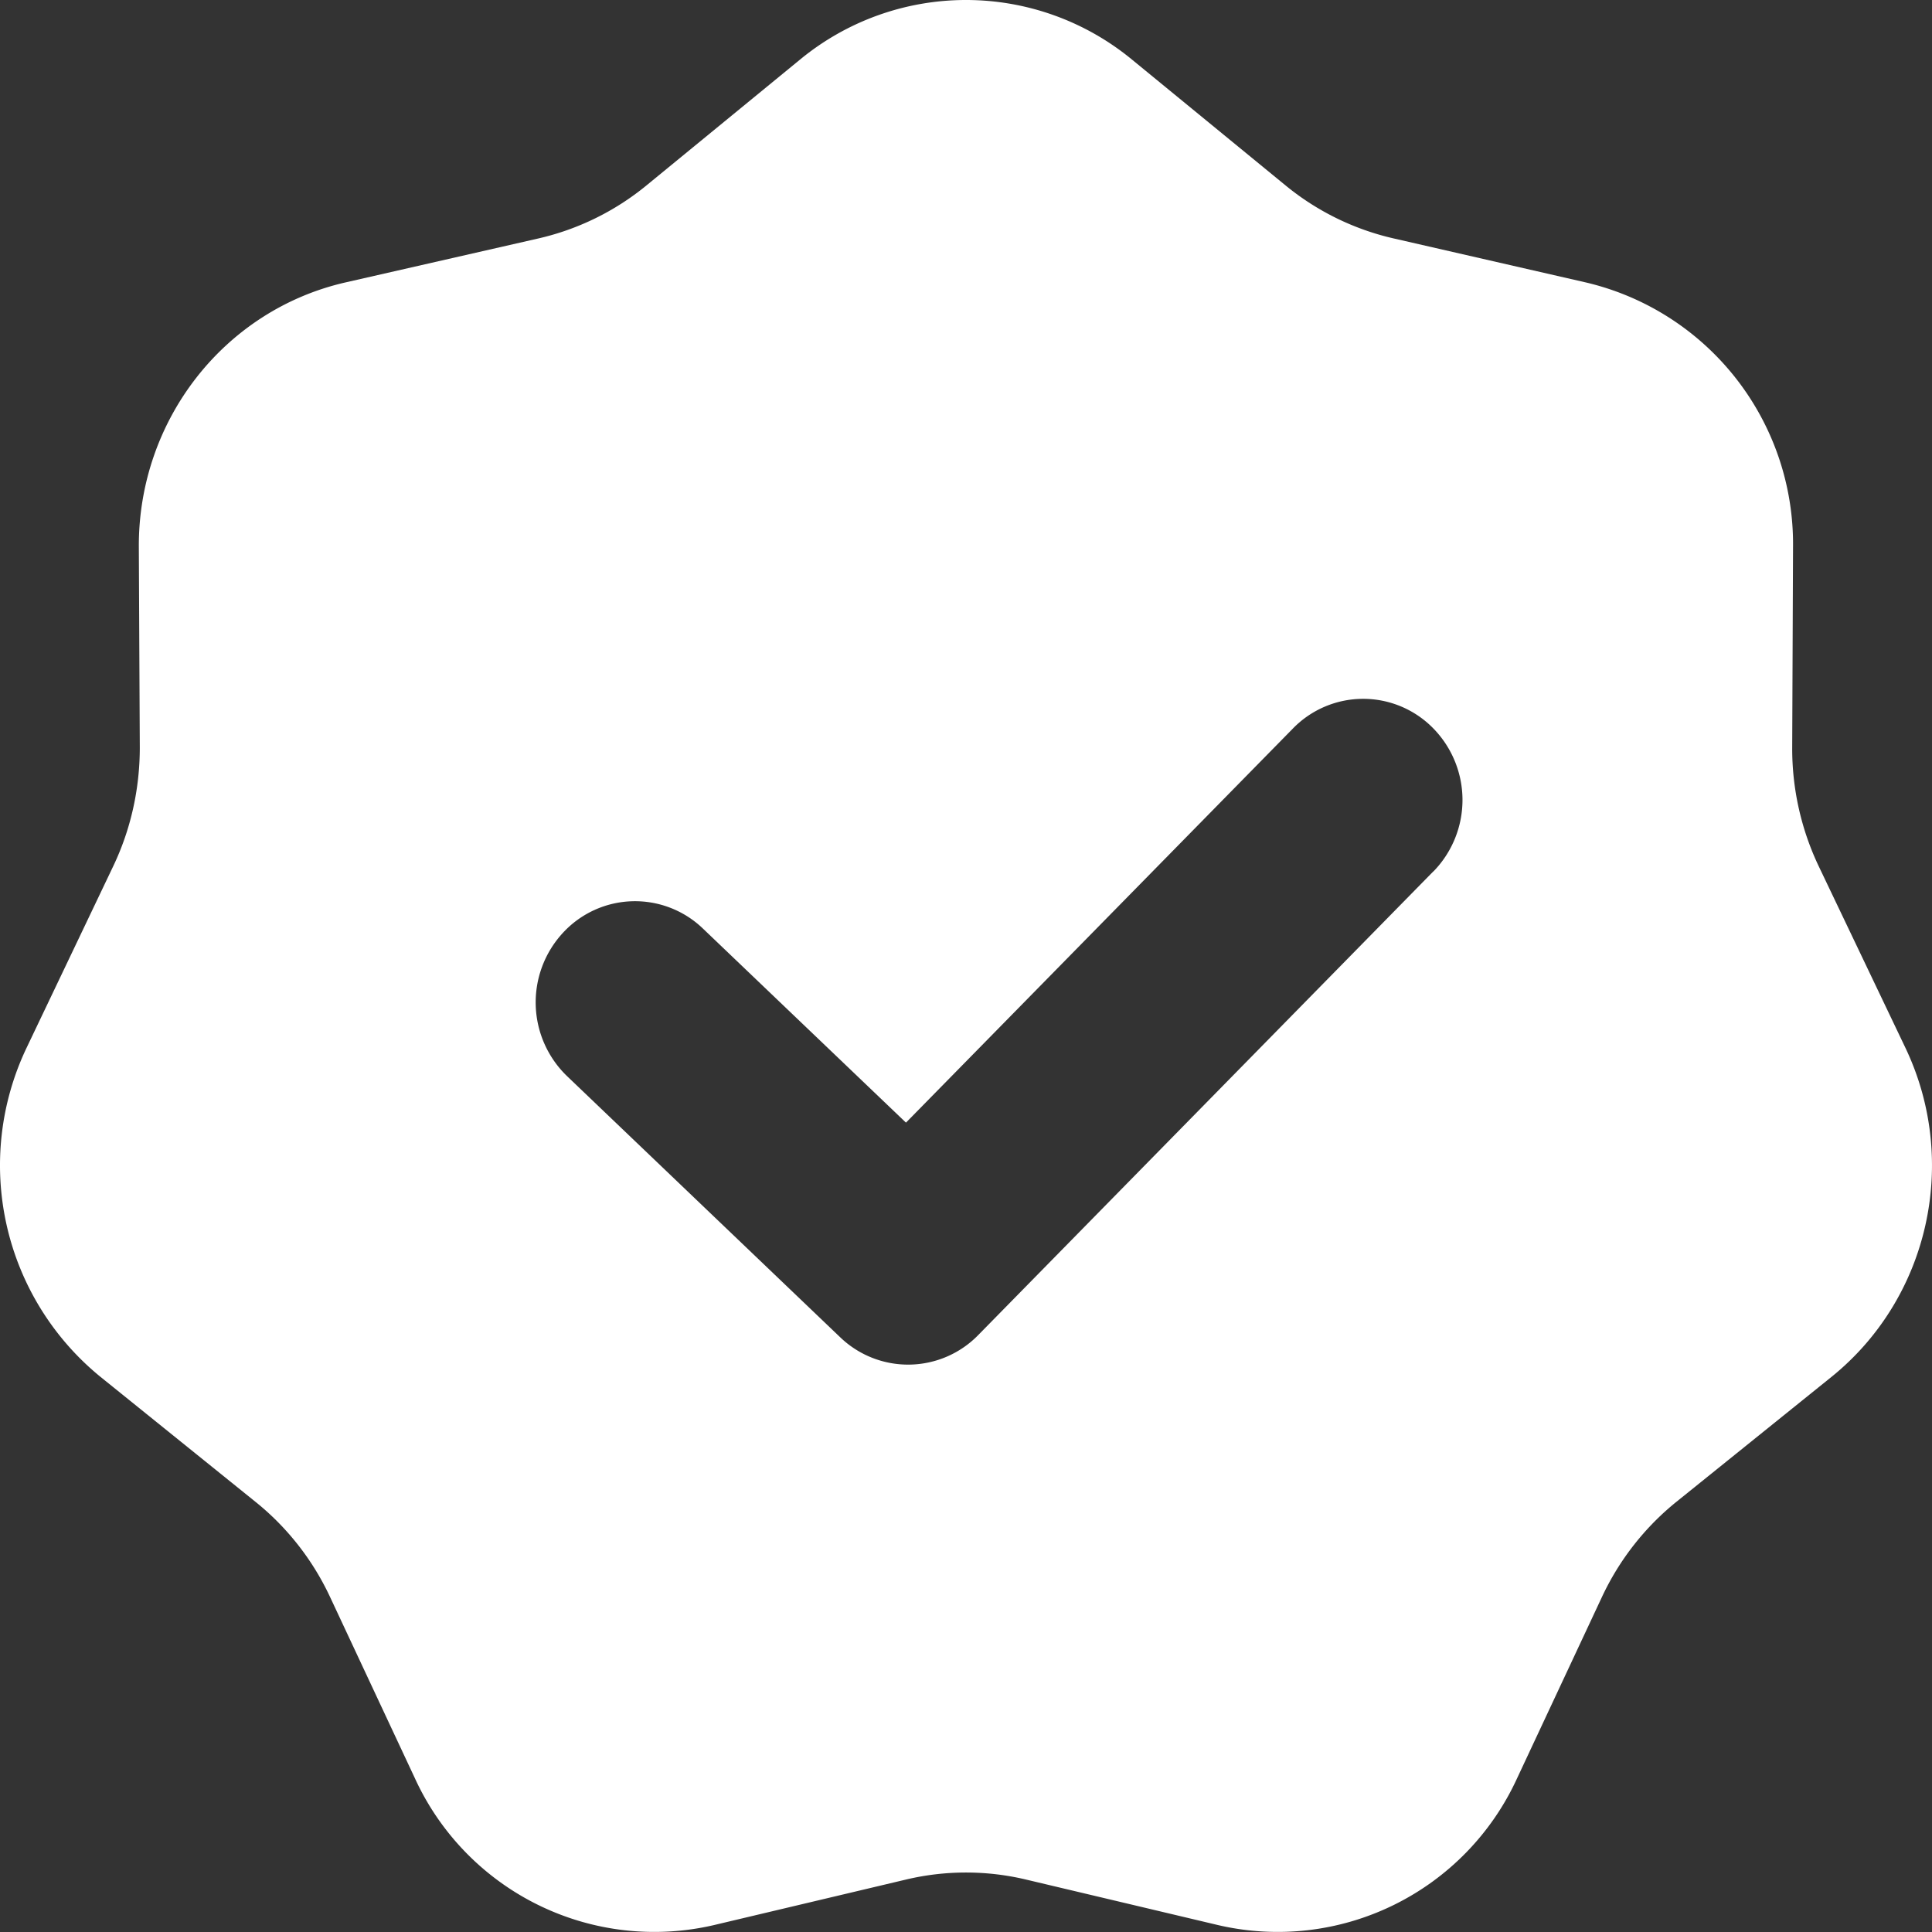
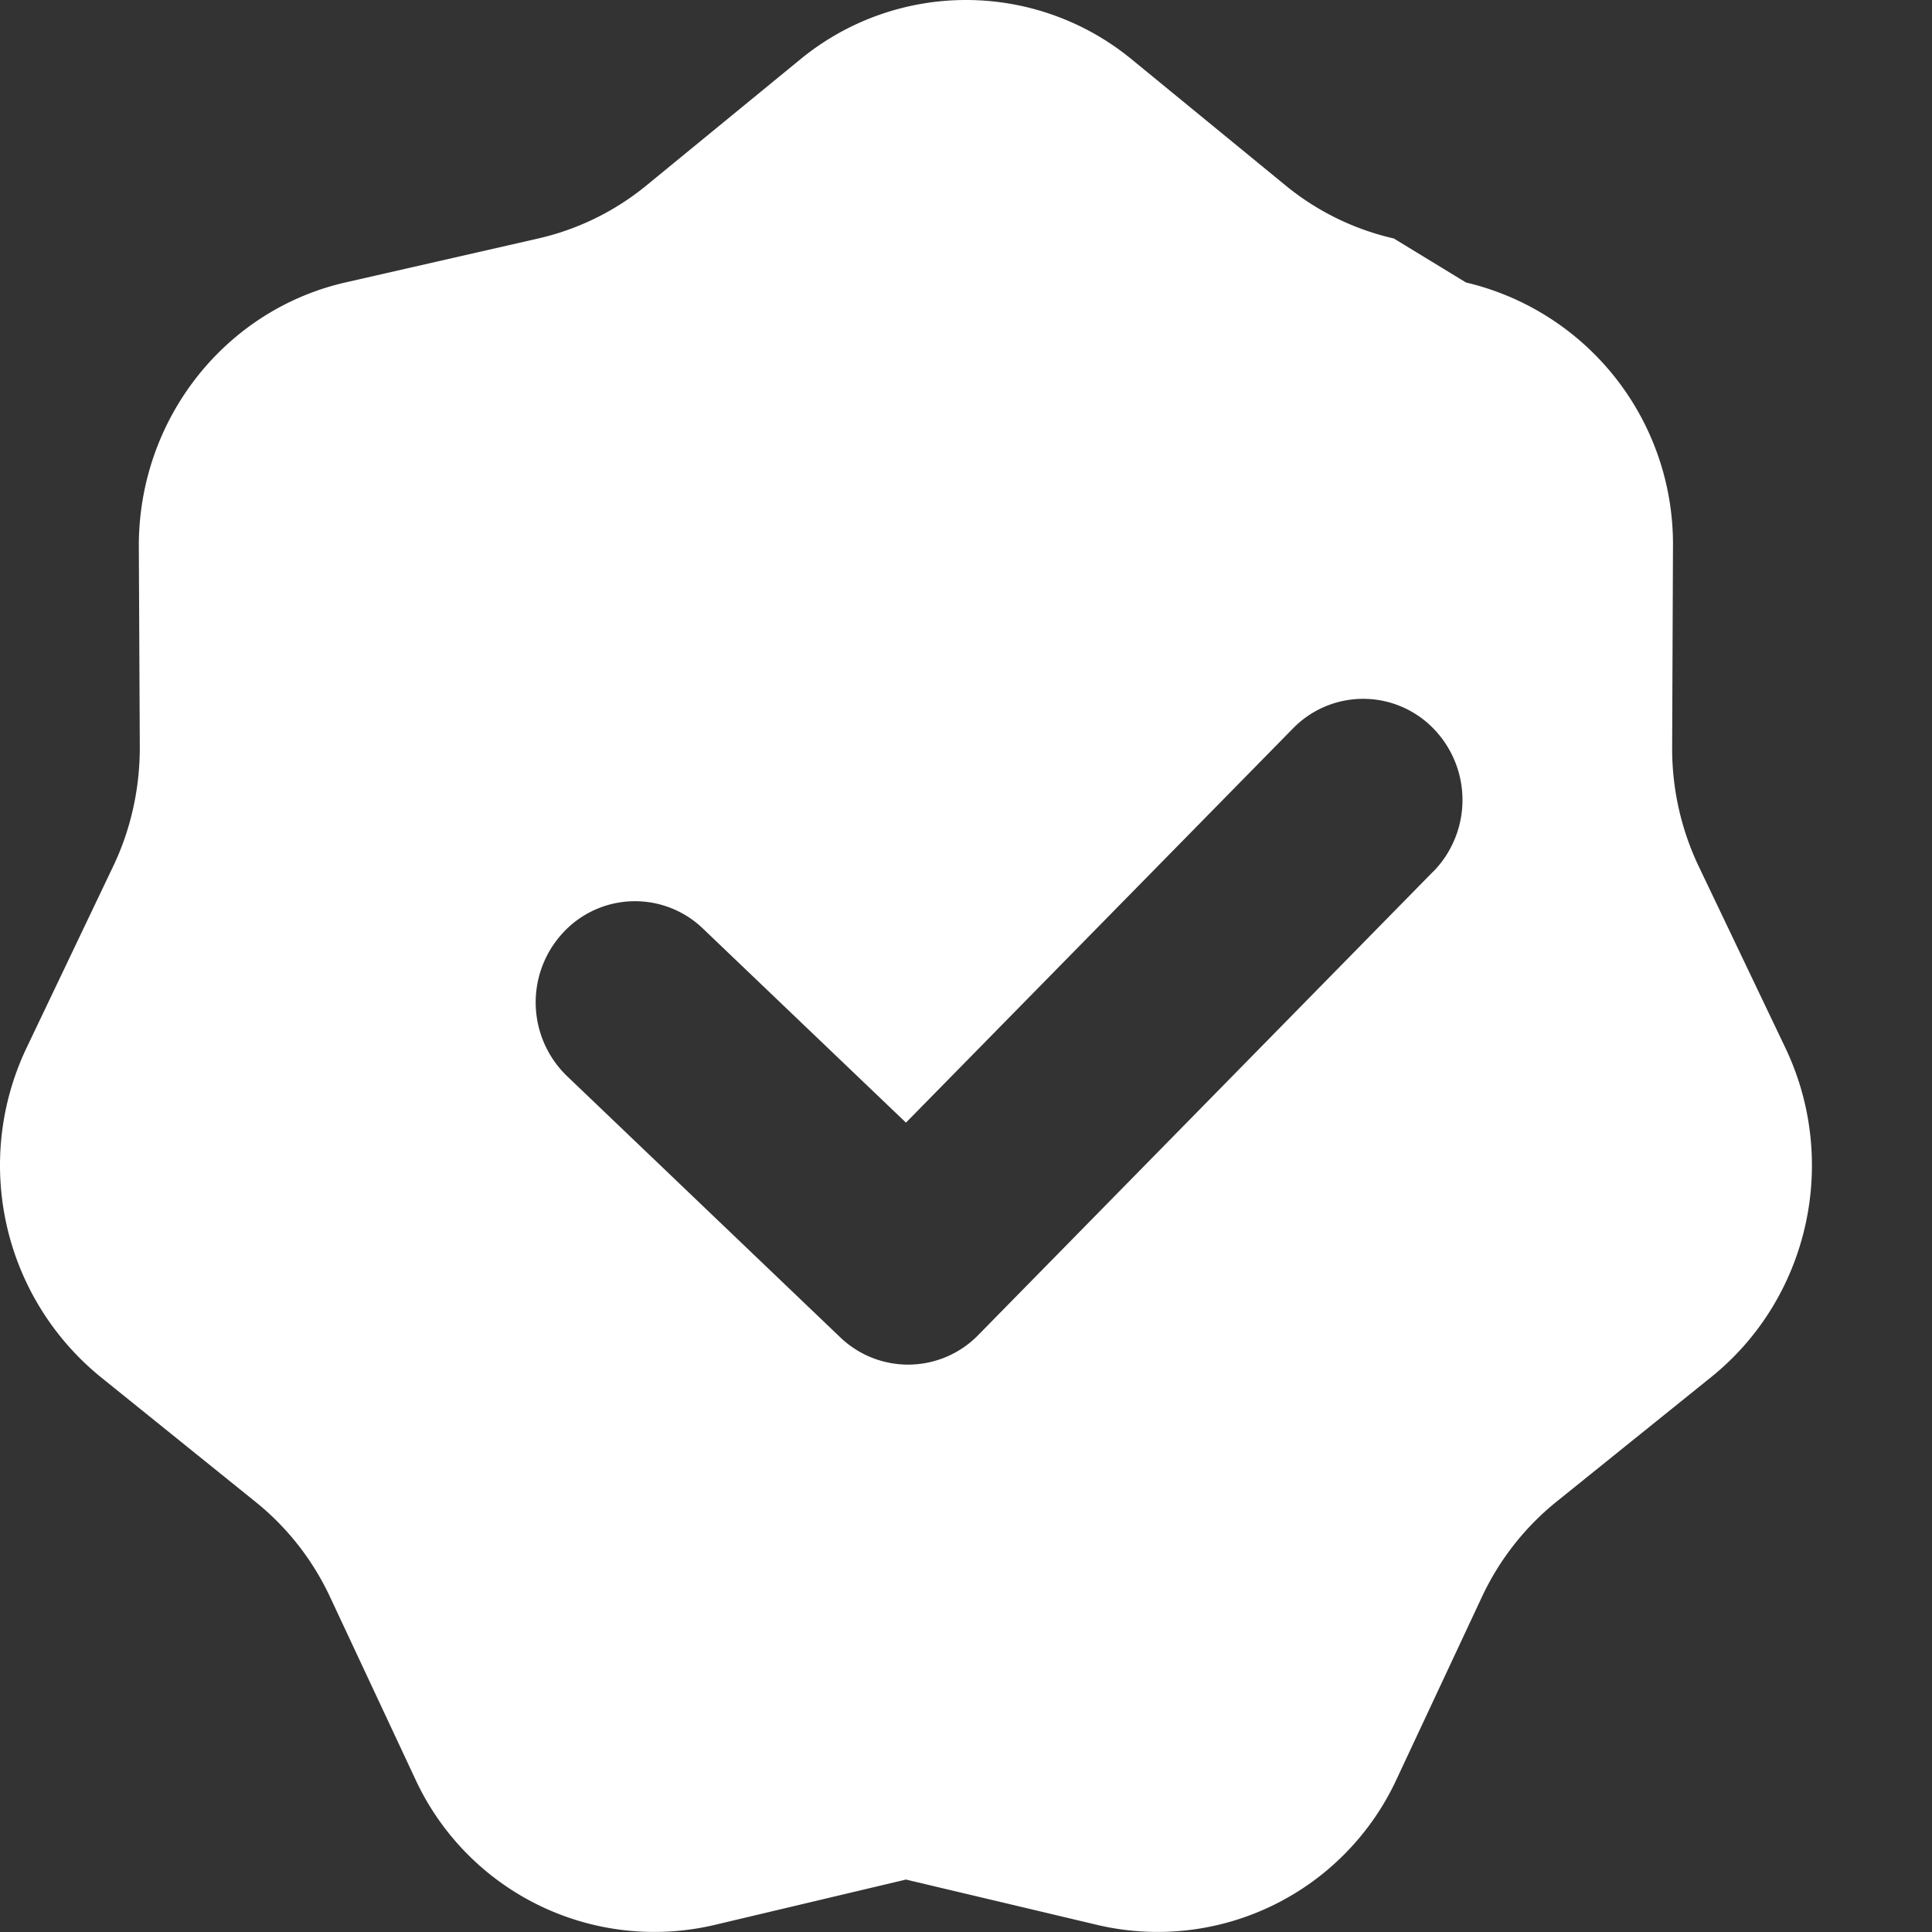
<svg xmlns="http://www.w3.org/2000/svg" width="16" height="16" viewBox="0 0 14 14" fill="#fff">
  <rect x="0" y="0" width="14" height="14" fill="#333333" stroke="none" />
-   <path fill-rule="evenodd" clip-rule="evenodd" d="M8.203.432a1.891 1.891 0 0 0-2.406 0l-1.113.912a1.904 1.904 0 0 1-.783.384l-1.395.318c-.88.2-1.503.997-1.5 1.915l.007 1.456c0 .299-.065.594-.194.863L.194 7.59a1.978 1.978 0 0 0 .535 2.388l1.12.903c.231.185.417.422.543.692l.615 1.314a1.908 1.908 0 0 0 2.166 1.063l1.392-.33c.286-.068.584-.068.87 0l1.392.33a1.908 1.908 0 0 0 2.166-1.063l.615-1.314c.126-.27.312-.507.542-.692l1.121-.903c.707-.57.93-1.563.535-2.388l-.625-1.309a1.983 1.983 0 0 1-.194-.863l.006-1.456a1.947 1.947 0 0 0-1.5-1.915L10.1 1.728a1.904 1.904 0 0 1-.784-.384L8.203.432Zm2.184 5.883a.742.742 0 0 0 0-1.036.71.71 0 0 0-1.018 0L6.565 8.135 5.095 6.73a.71.71 0 0 0-1.018.032.742.742 0 0 0 .032 1.036L6.088 9.69a.71.71 0 0 0 1.001-.016l3.297-3.359Z" />
+   <path fill-rule="evenodd" clip-rule="evenodd" d="M8.203.432a1.891 1.891 0 0 0-2.406 0l-1.113.912a1.904 1.904 0 0 1-.783.384l-1.395.318c-.88.2-1.503.997-1.5 1.915l.007 1.456c0 .299-.065.594-.194.863L.194 7.59a1.978 1.978 0 0 0 .535 2.388l1.12.903c.231.185.417.422.543.692l.615 1.314a1.908 1.908 0 0 0 2.166 1.063l1.392-.33l1.392.33a1.908 1.908 0 0 0 2.166-1.063l.615-1.314c.126-.27.312-.507.542-.692l1.121-.903c.707-.57.93-1.563.535-2.388l-.625-1.309a1.983 1.983 0 0 1-.194-.863l.006-1.456a1.947 1.947 0 0 0-1.5-1.915L10.1 1.728a1.904 1.904 0 0 1-.784-.384L8.203.432Zm2.184 5.883a.742.742 0 0 0 0-1.036.71.71 0 0 0-1.018 0L6.565 8.135 5.095 6.73a.71.71 0 0 0-1.018.032.742.742 0 0 0 .032 1.036L6.088 9.69a.71.71 0 0 0 1.001-.016l3.297-3.359Z" />
</svg>